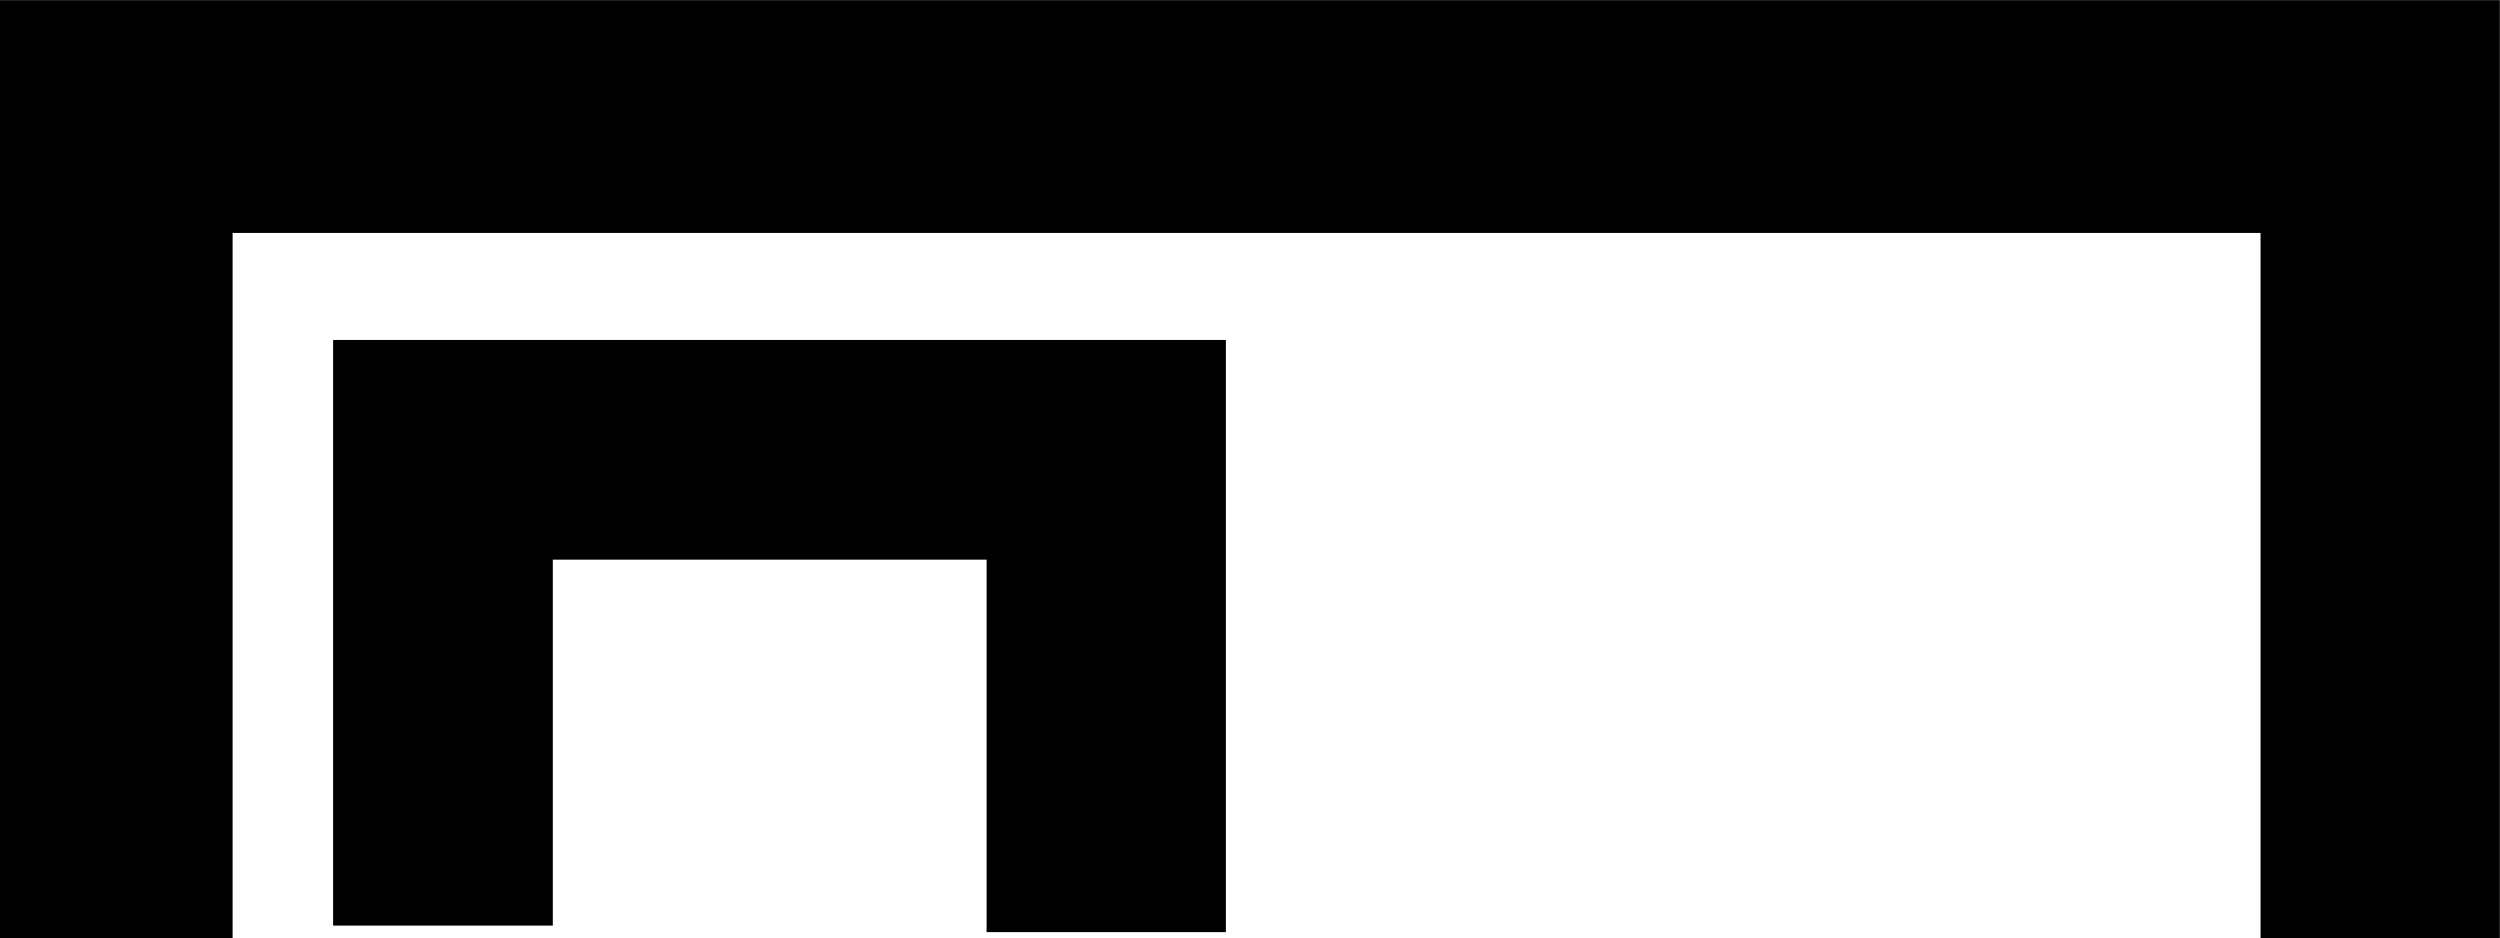
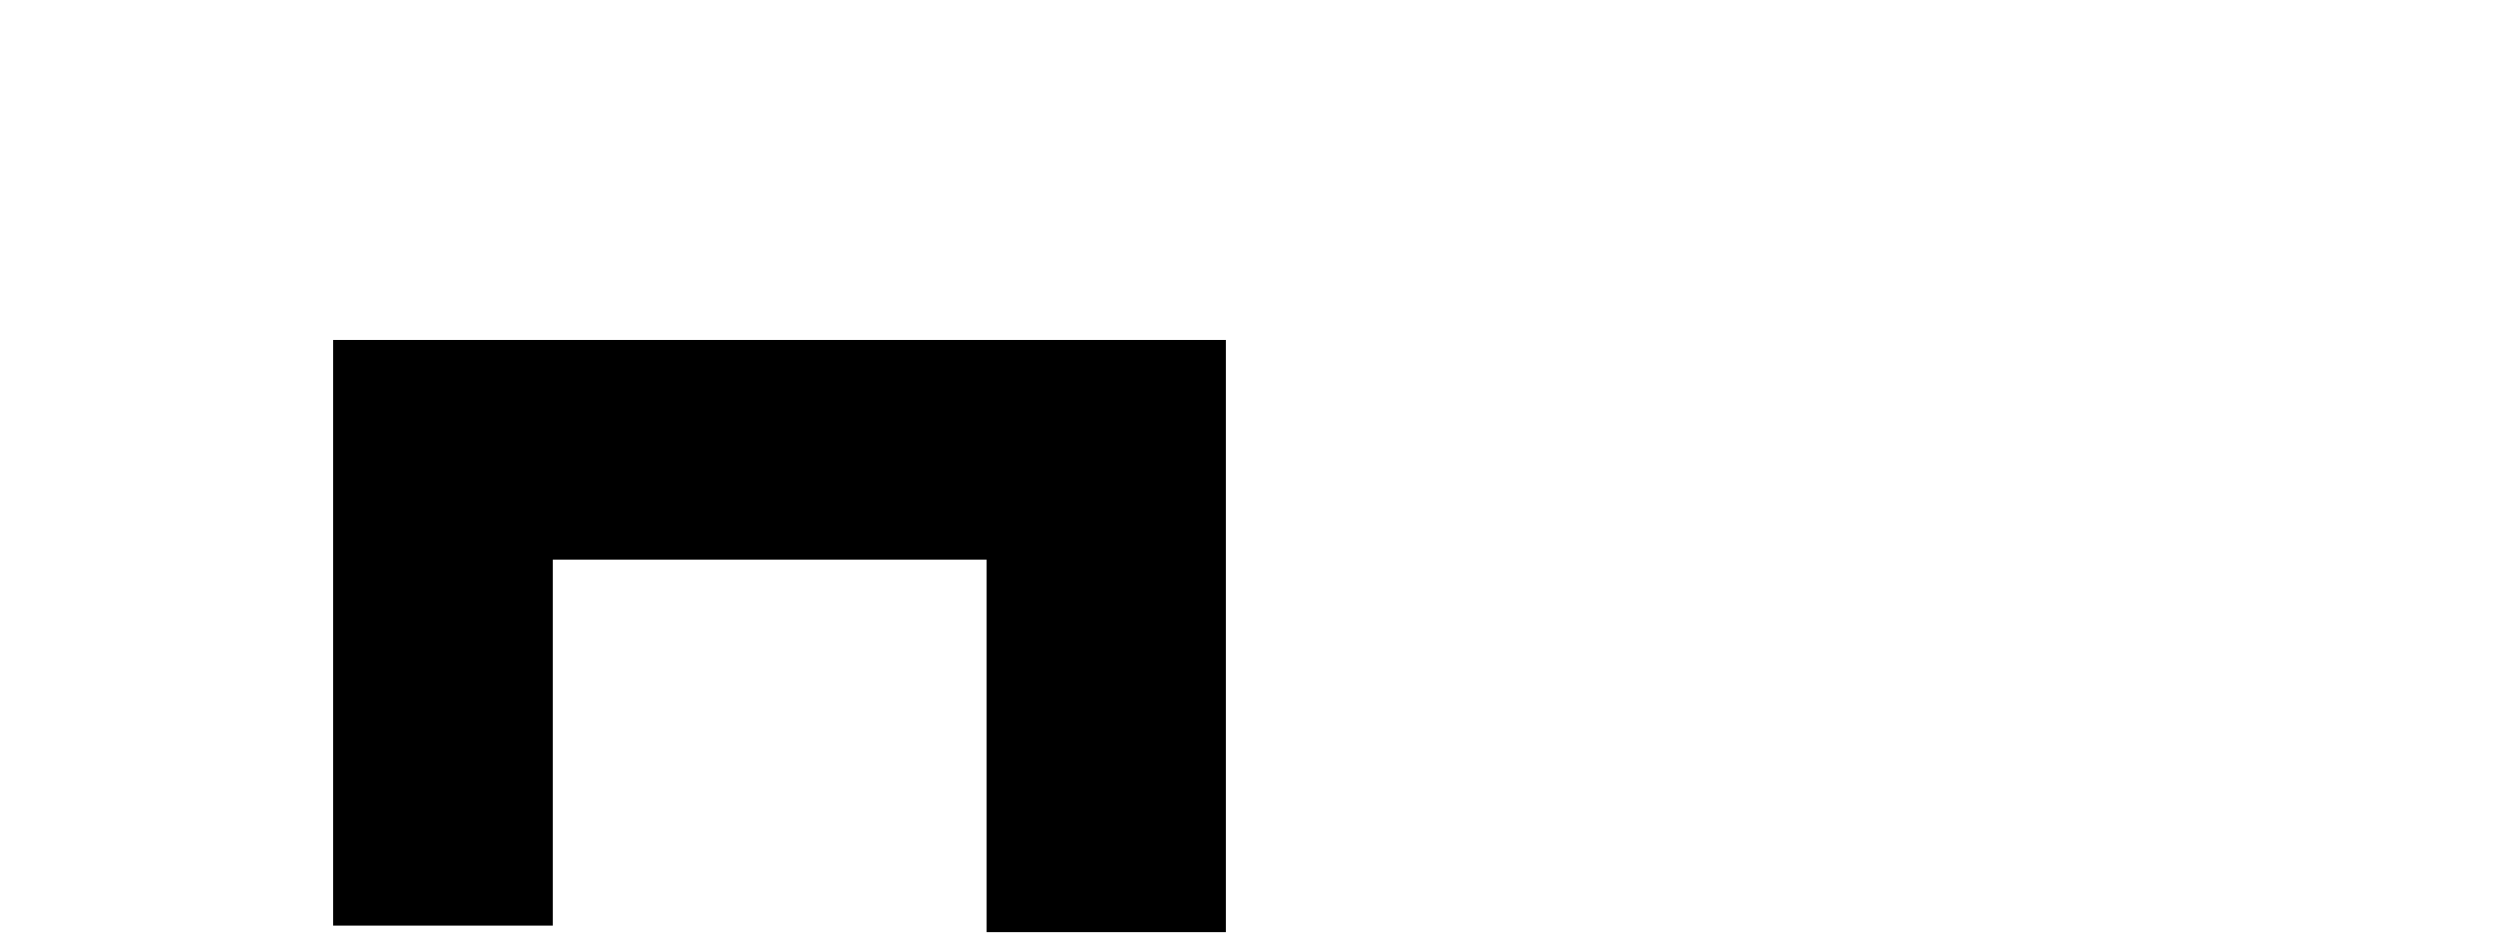
<svg xmlns="http://www.w3.org/2000/svg" xmlns:ns1="http://sodipodi.sourceforge.net/DTD/sodipodi-0.dtd" xmlns:ns2="http://www.inkscape.org/namespaces/inkscape" width="8.034mm" height="3.015mm" viewBox="0 0 8.034 3.015" version="1.1" id="svg1">
  <ns1:namedview id="namedview1" pagecolor="#ffffff" bordercolor="#666666" borderopacity="1.0" ns2:showpageshadow="2" ns2:pageopacity="0.0" ns2:pagecheckerboard="0" ns2:deskcolor="#d1d1d1" ns2:document-units="mm" />
  <defs id="defs1" />
  <g ns2:label="Layer 1" ns2:groupmode="layer" id="layer1" transform="translate(-0.918,-2.471)">
-     <path style="fill:#000000;fill-opacity:1;stroke:#000000;stroke-width:0.265px;stroke-linecap:butt;stroke-linejoin:miter;stroke-opacity:1" d="M 1.05,5.355 V 2.604 H 8.819 V 5.355 H 8.315 V 3.087 h -6.782 v 2.268 z" id="path1" />
    <path style="fill:#000000;fill-opacity:1;stroke:#000000;stroke-width:0.265px;stroke-linecap:butt;stroke-linejoin:miter;stroke-opacity:1" d="M 2.121,5.313 V 3.696 H 4.725 V 5.334 H 4.221 V 4.137 H 2.562 v 1.176 z" id="path2" />
  </g>
</svg>